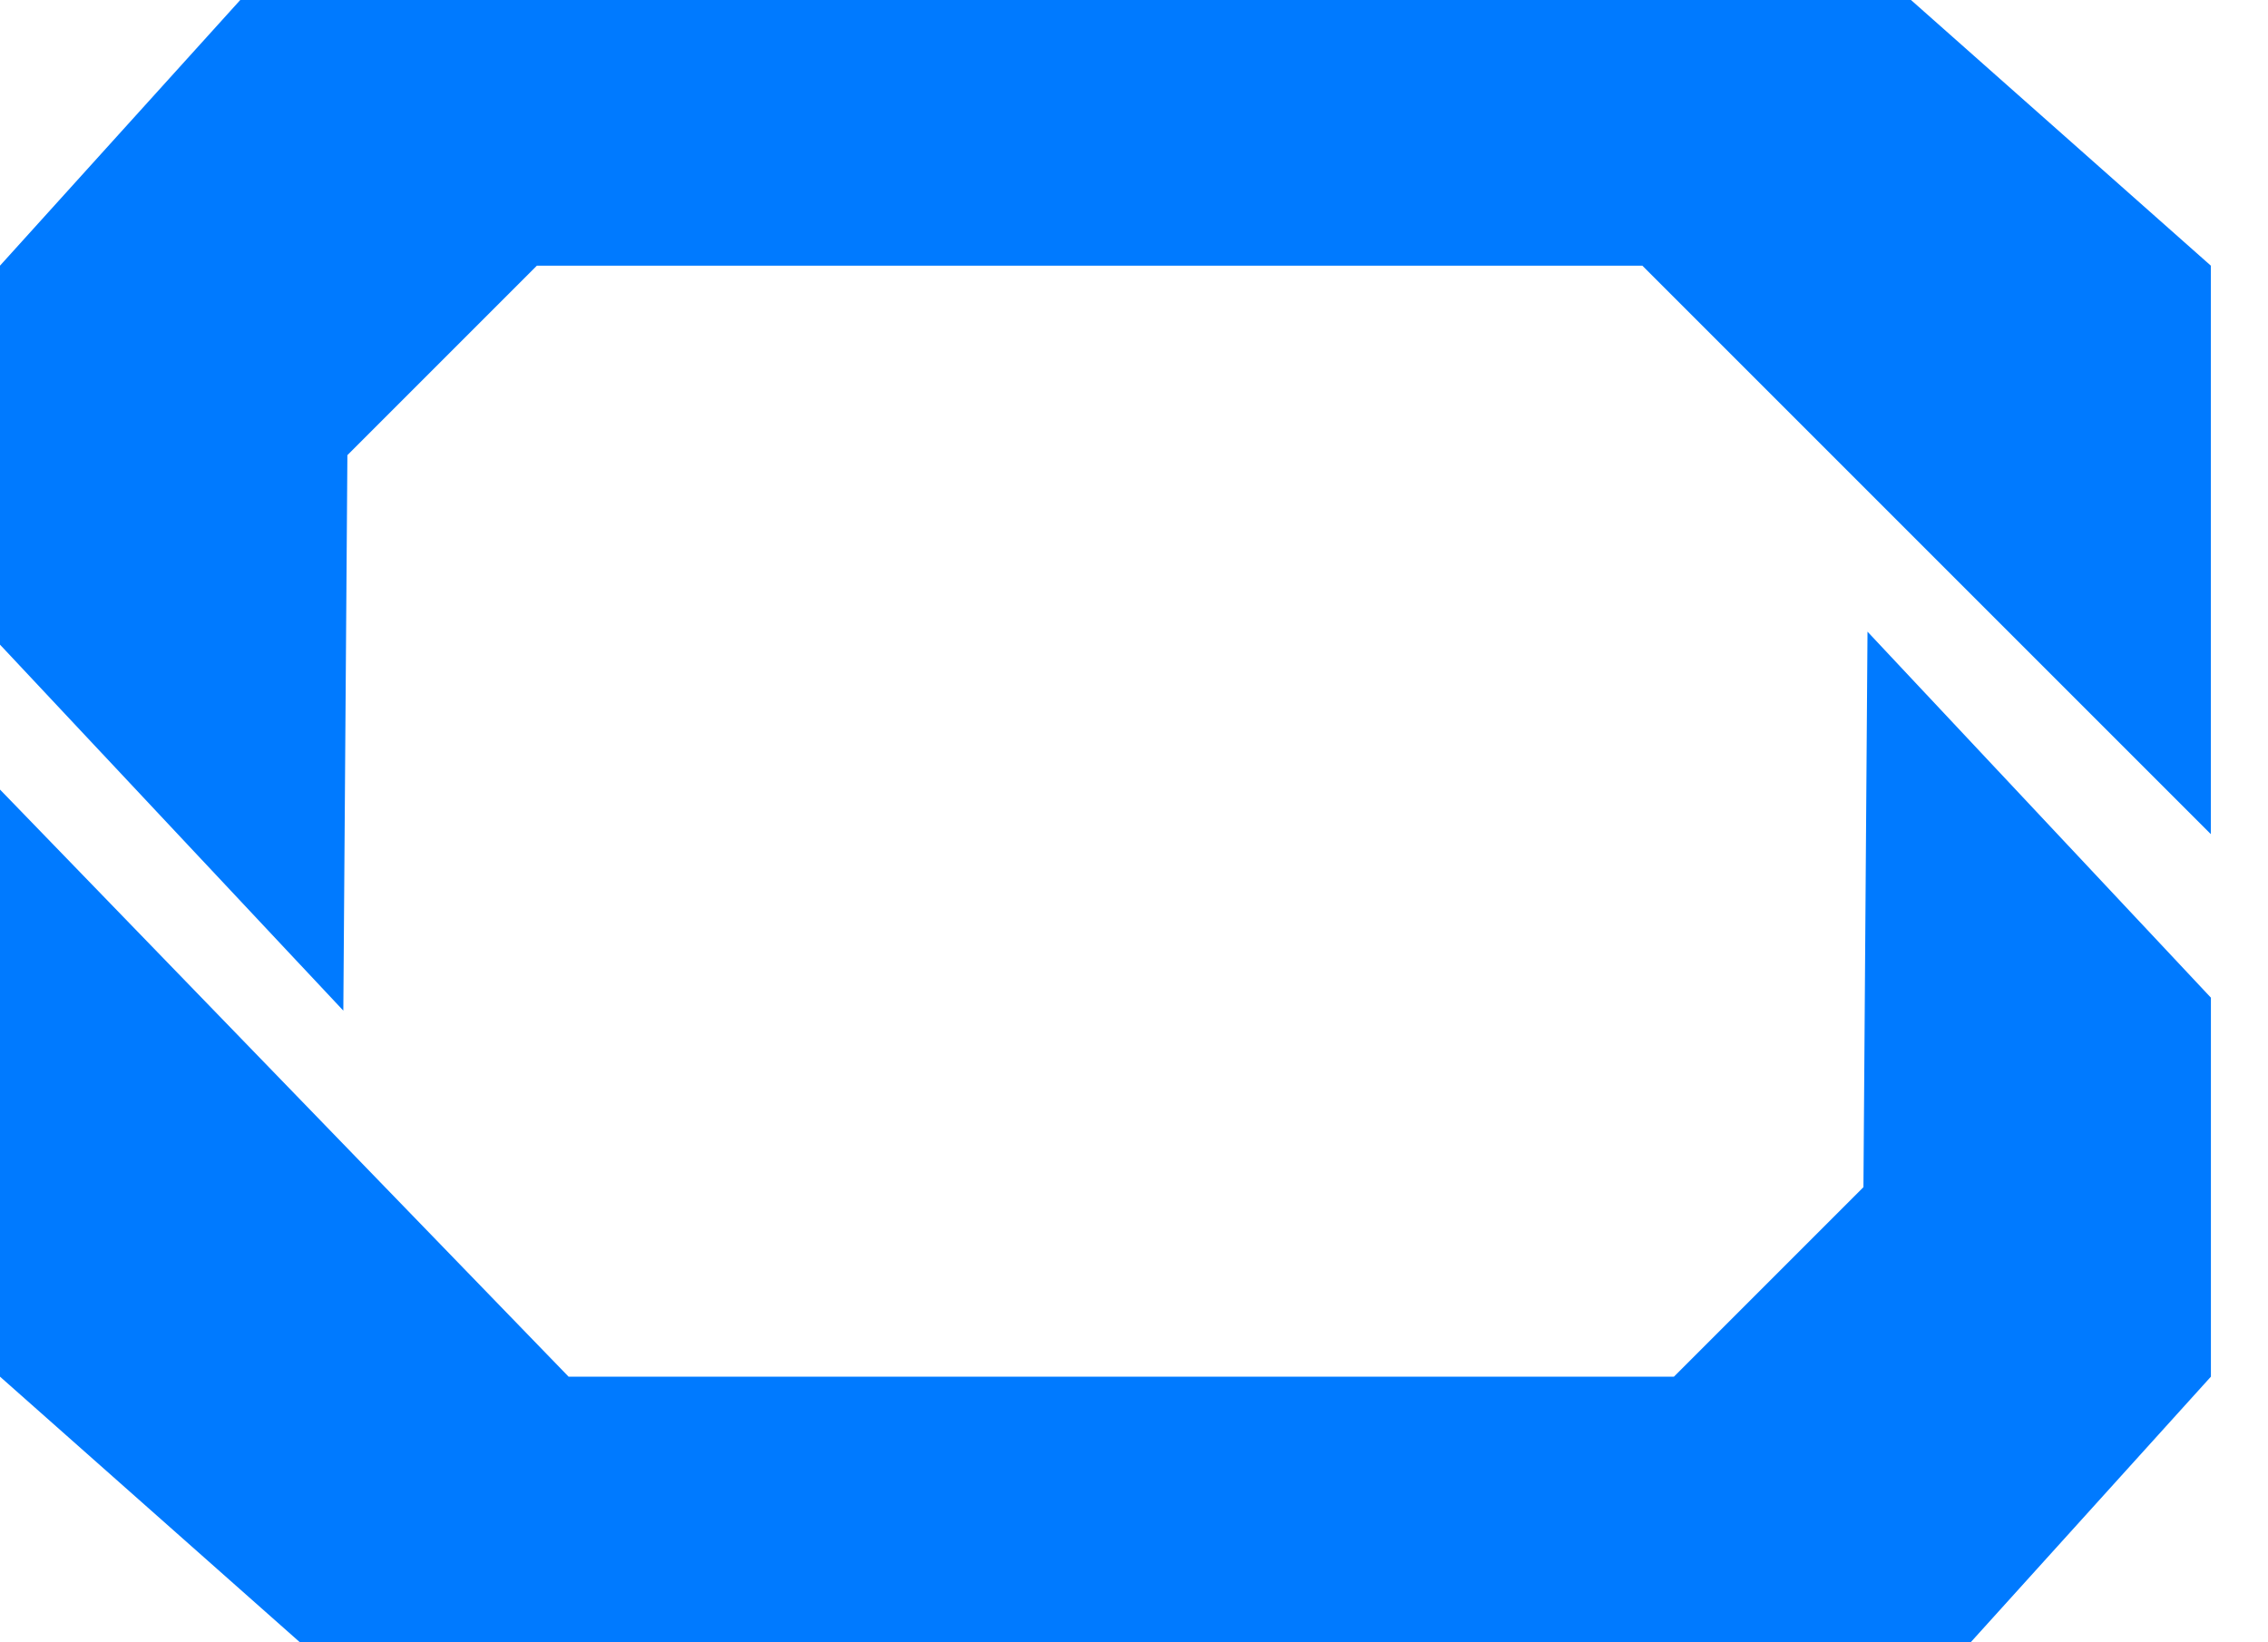
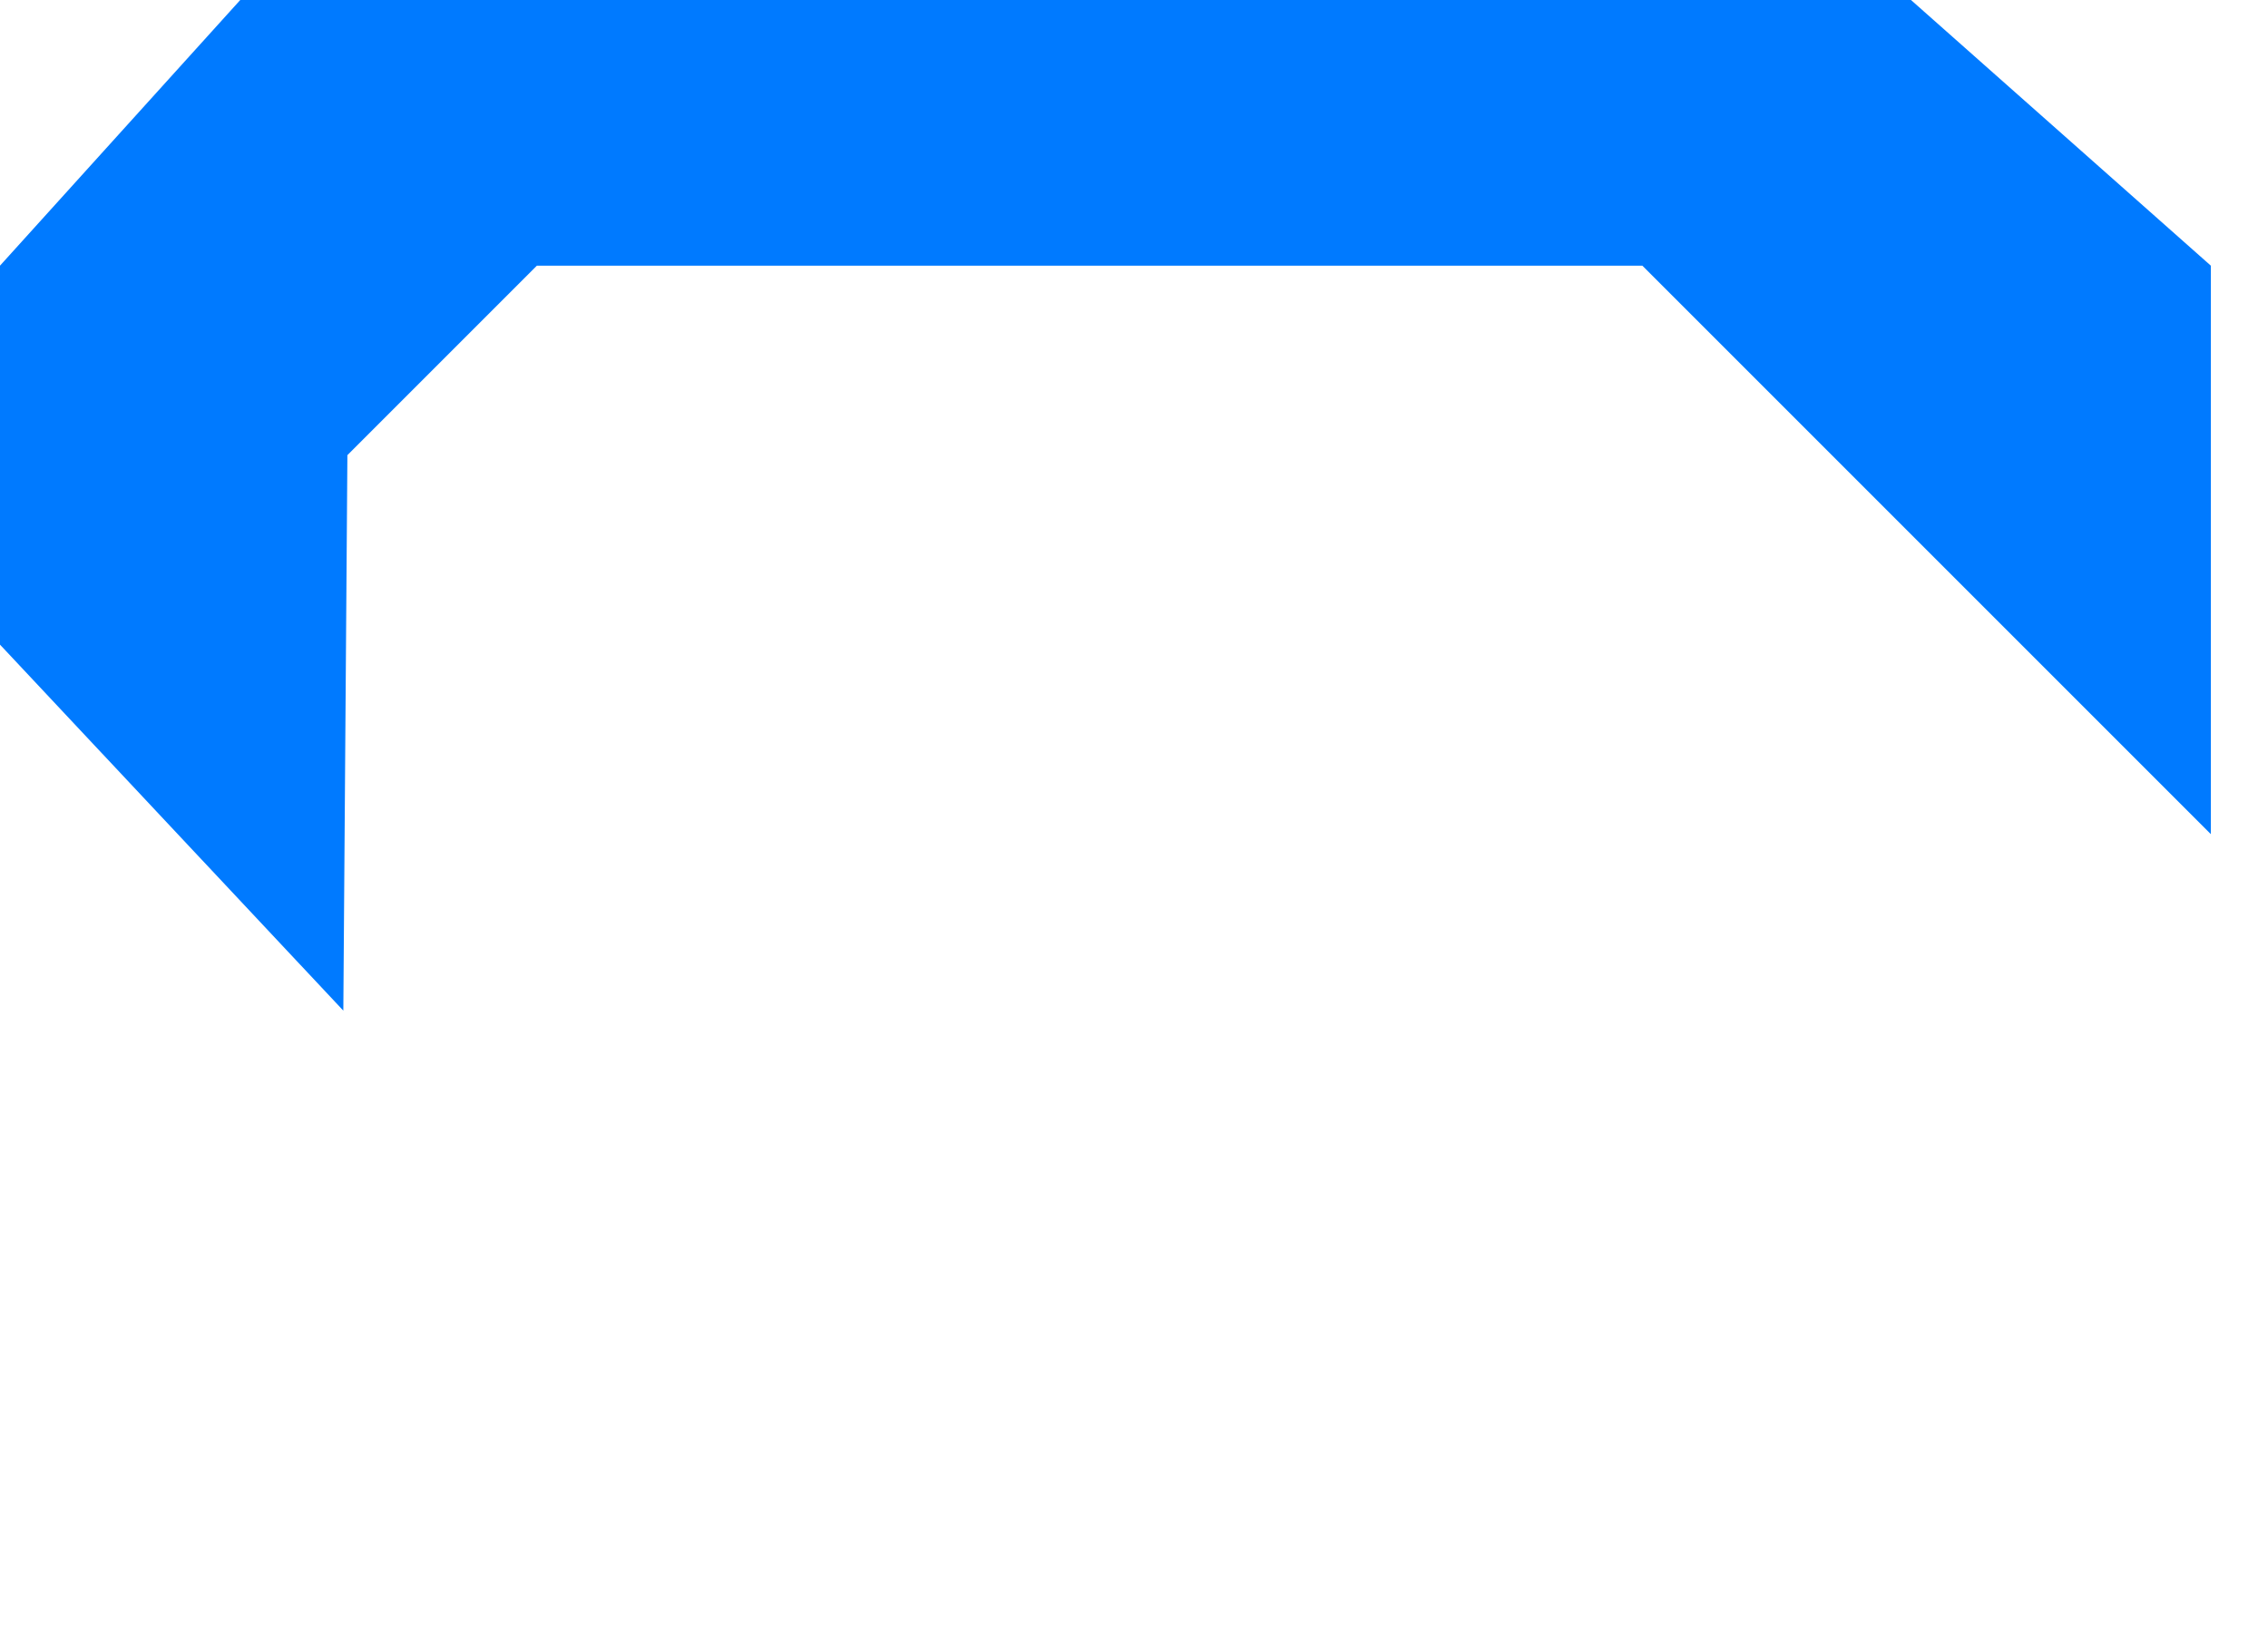
<svg xmlns="http://www.w3.org/2000/svg" width="29" height="21" viewBox="0 0 29 21" fill="none">
  <path d="M3.072 0H24.435L28.269 3.397V10.666L21 3.397H6.865L4.442 5.82L4.39 12.923L0 8.243V3.397L3.072 0Z" fill="#007AFF" />
-   <path d="M25.198 21H3.835L0 17.603V10.096L7.27 17.603H21.404L23.827 15.18L23.879 8.077L28.27 12.757V17.603L25.198 21Z" fill="#007AFF" />
</svg>